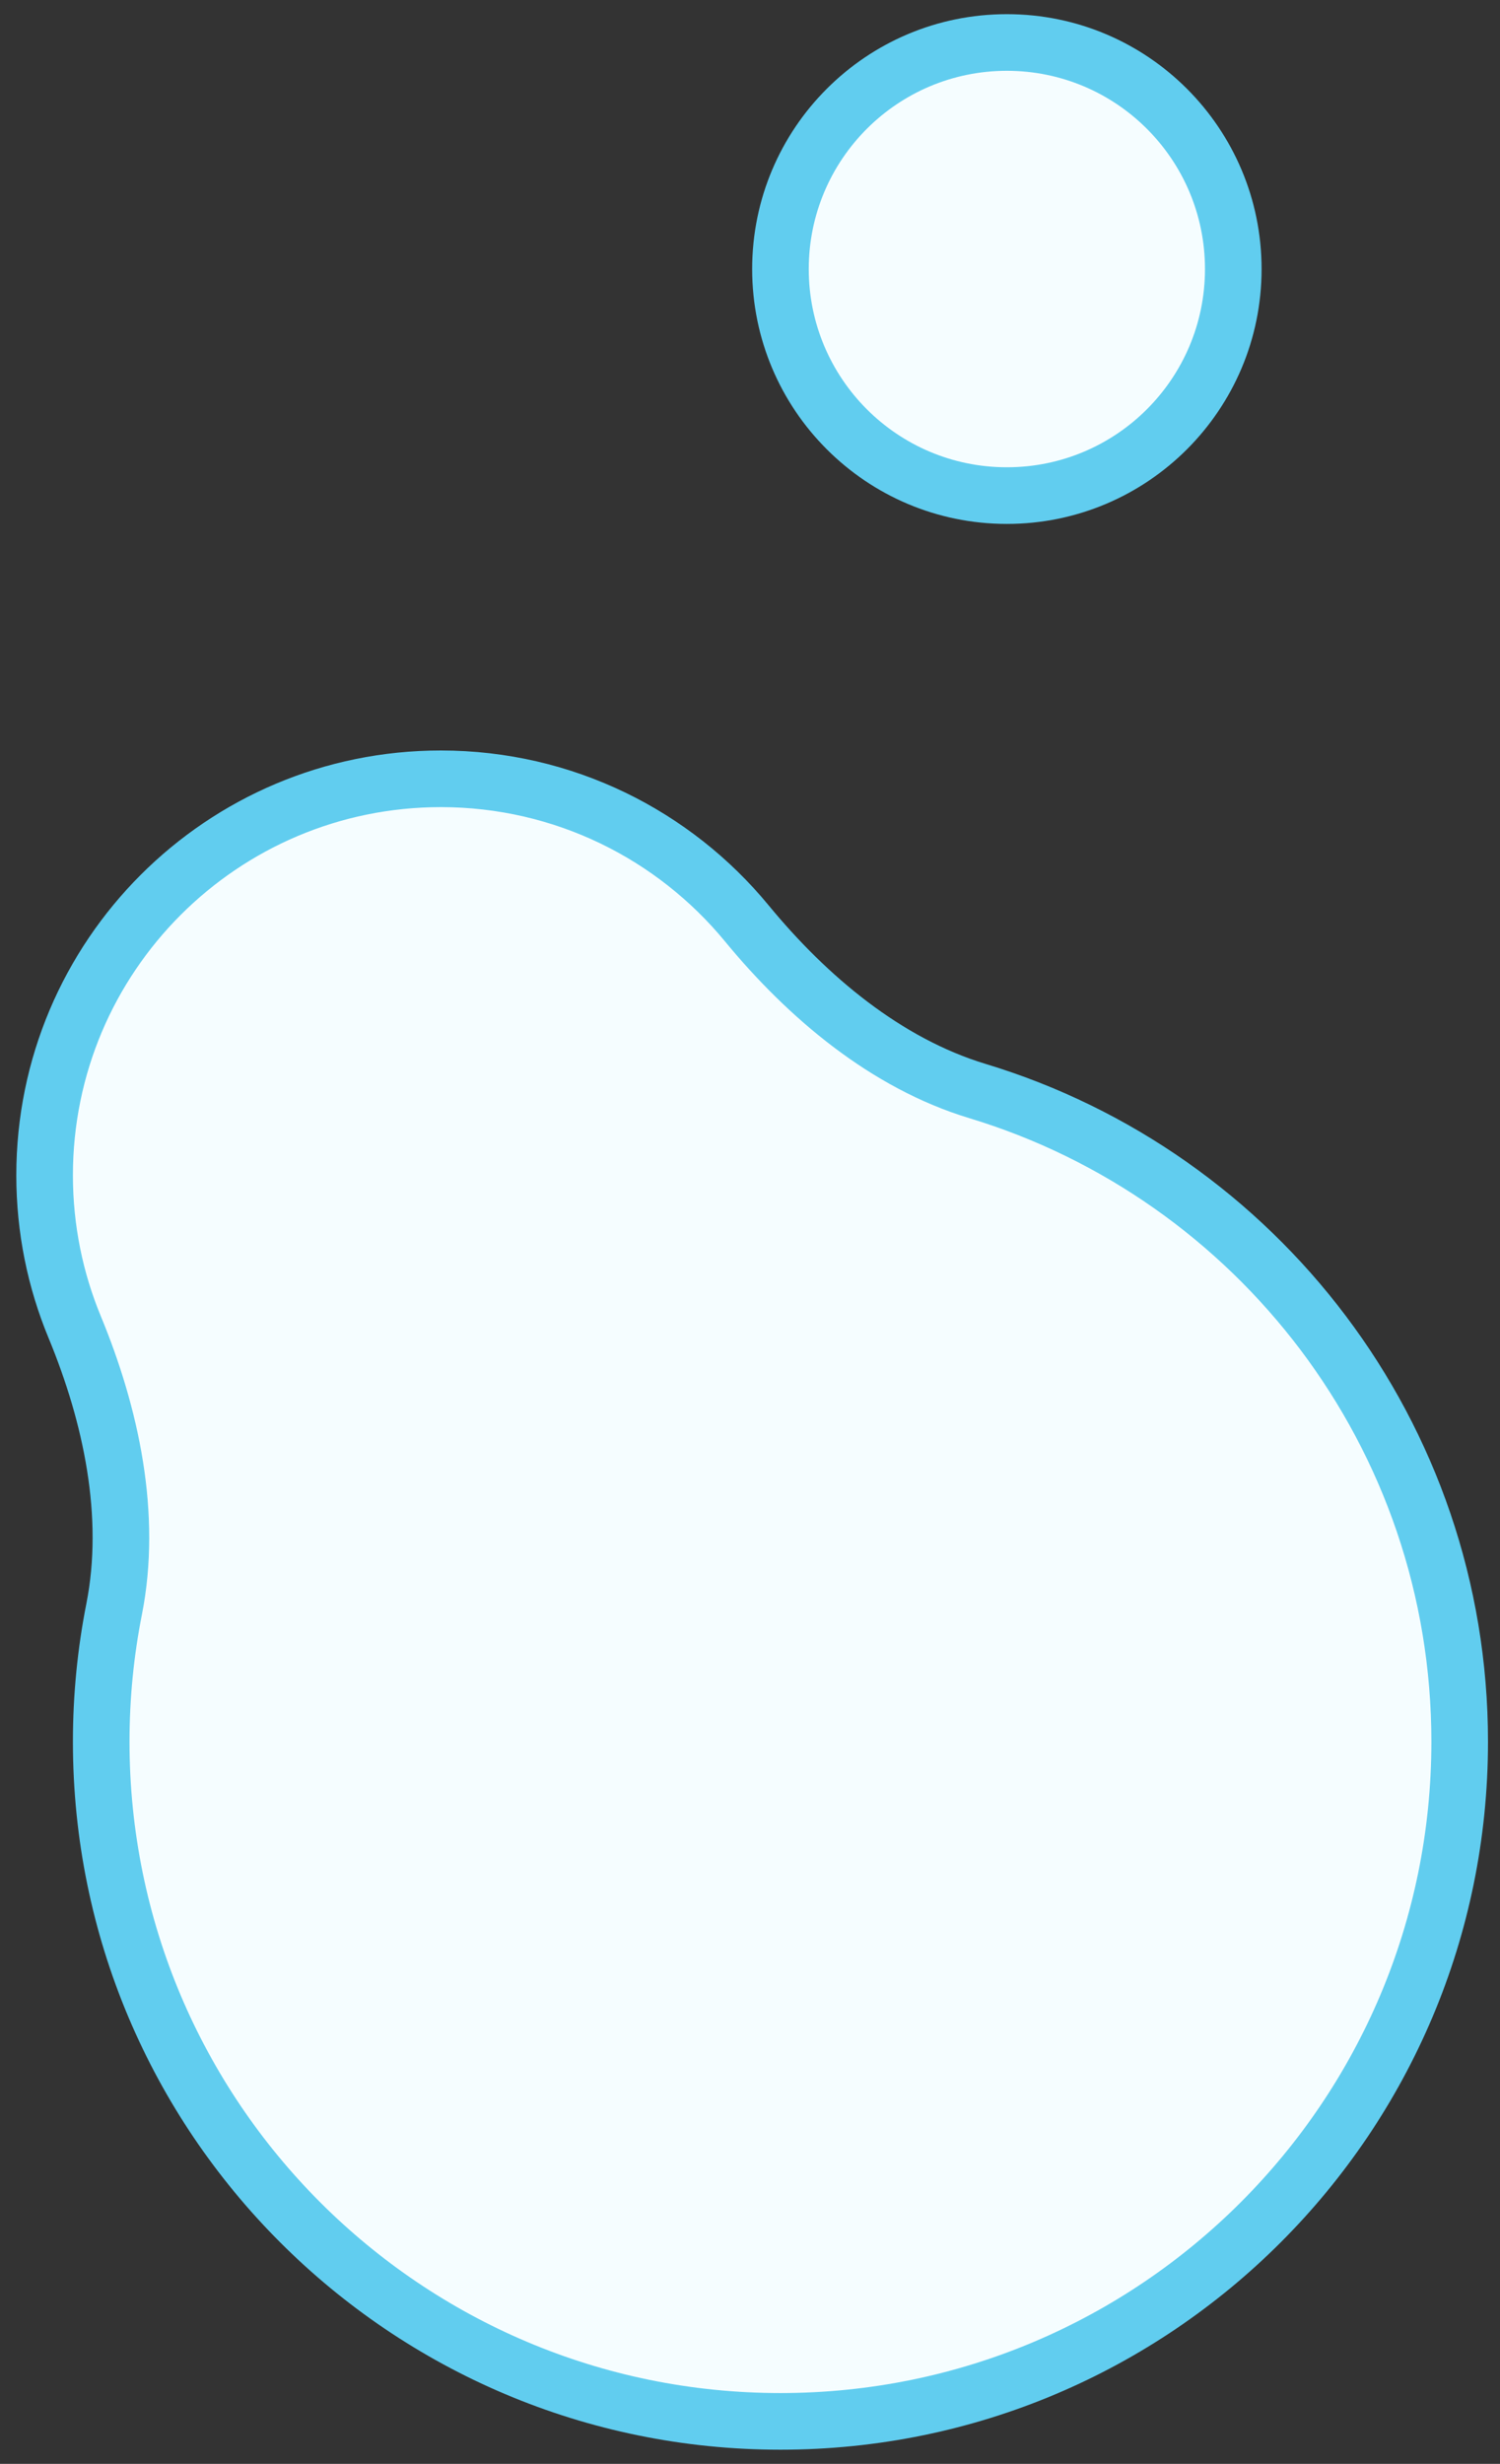
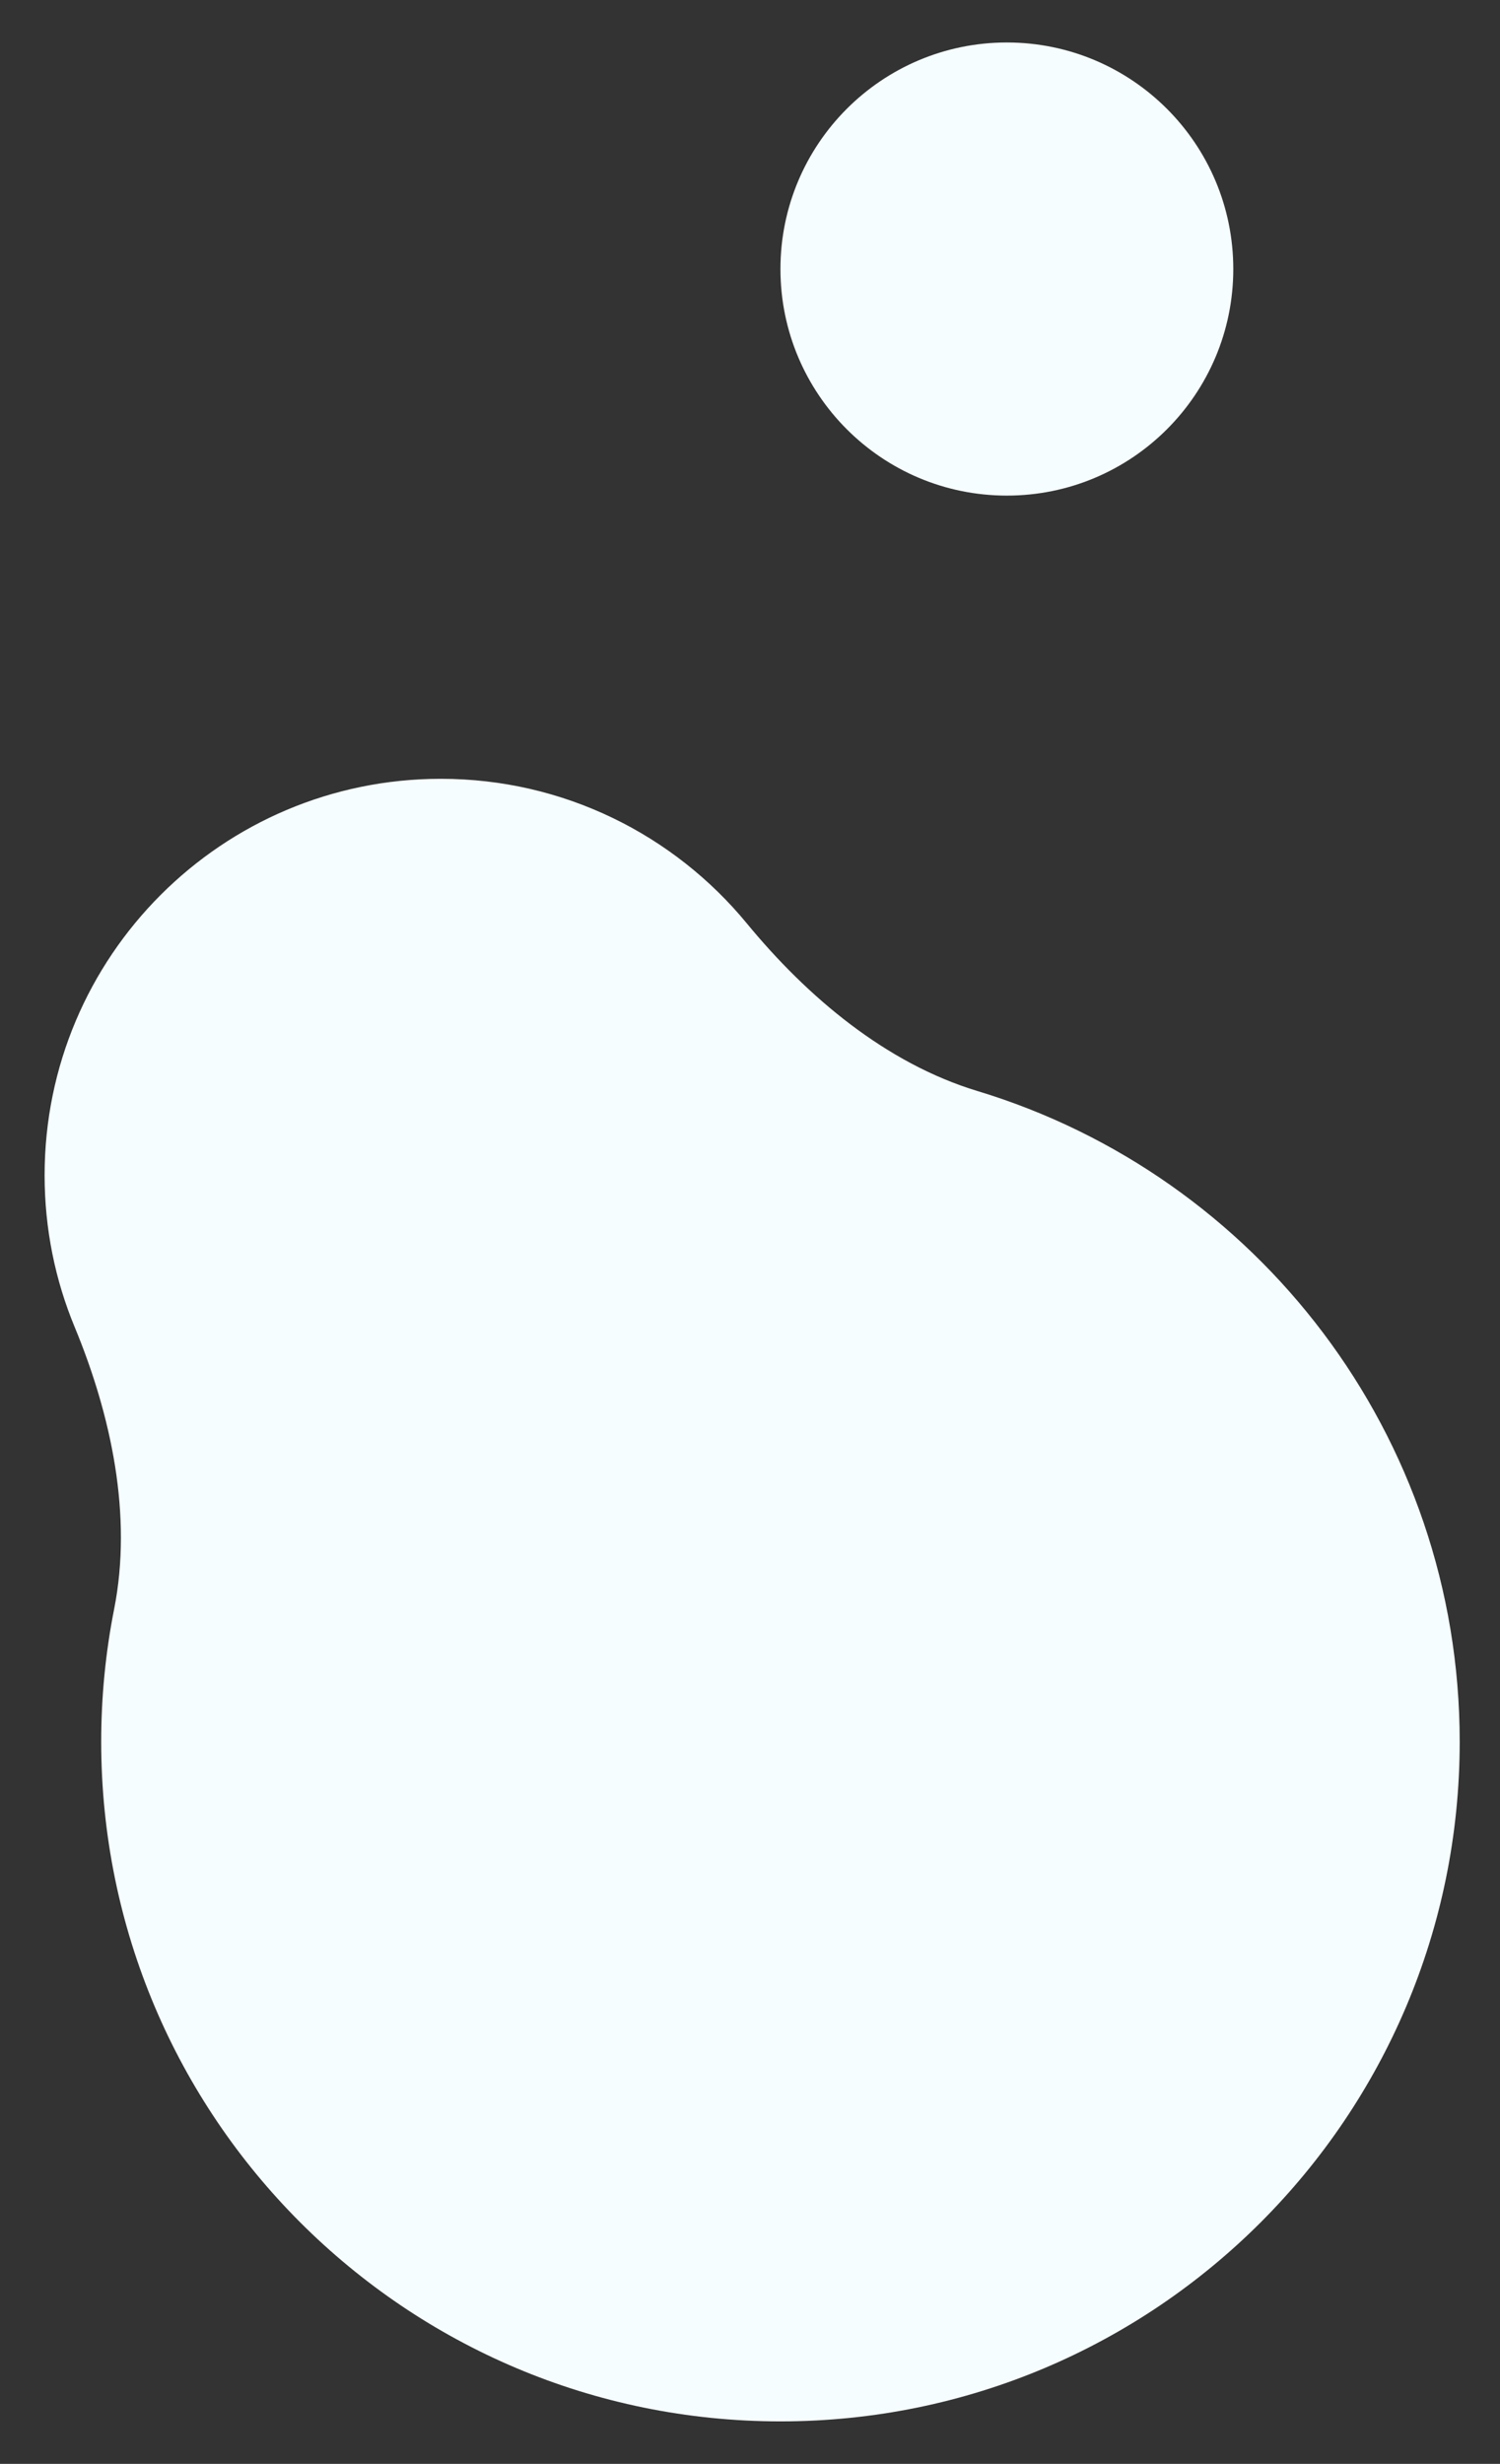
<svg xmlns="http://www.w3.org/2000/svg" width="53" height="87" viewBox="0 0 53 87" fill="none">
  <rect x="0" y="0" width="53" height="87" fill="#333333" stroke="none" />
  <path fill-rule="evenodd" clip-rule="evenodd" d="M27.576 9.5C27.576 13.918 31.158 17.5 35.576 17.5C39.994 17.5 43.576 13.918 43.576 9.5C43.576 5.082 39.994 1.5 35.576 1.5C31.158 1.5 27.576 5.082 27.576 9.5ZM4.033 56.817C4.687 53.509 3.928 49.971 2.637 46.855C1.953 45.206 1.576 43.397 1.576 41.5C1.576 33.768 7.844 27.5 15.576 27.5C19.93 27.5 23.821 29.488 26.388 32.606C28.534 35.211 31.306 37.547 34.537 38.525C44.397 41.508 51.576 50.666 51.576 61.5C51.576 74.755 40.831 85.5 27.576 85.5C14.321 85.5 3.576 74.755 3.576 61.5C3.576 59.898 3.733 58.332 4.033 56.817Z" fill="#F5FDFF" />
-   <path d="M4.033 56.817L3.052 56.623L4.033 56.817ZM35.576 18.5C30.606 18.5 26.576 14.471 26.576 9.5H28.576C28.576 13.366 31.71 16.5 35.576 16.5V18.5ZM44.576 9.5C44.576 14.471 40.547 18.5 35.576 18.5V16.5C39.442 16.5 42.576 13.366 42.576 9.5H44.576ZM35.576 0.5C40.547 0.5 44.576 4.529 44.576 9.5H42.576C42.576 5.634 39.442 2.5 35.576 2.5V0.5ZM26.576 9.5C26.576 4.529 30.606 0.5 35.576 0.5V2.5C31.71 2.5 28.576 5.634 28.576 9.5H26.576ZM1.713 47.238C0.98 45.469 0.576 43.531 0.576 41.5H2.576C2.576 43.263 2.927 44.942 3.561 46.472L1.713 47.238ZM0.576 41.5C0.576 33.216 7.292 26.5 15.576 26.5V28.5C8.396 28.5 2.576 34.32 2.576 41.5H0.576ZM15.576 26.5C20.242 26.5 24.411 28.631 27.16 31.97L25.616 33.241C23.23 30.344 19.619 28.5 15.576 28.5V26.5ZM50.576 61.5C50.576 51.119 43.697 42.341 34.247 39.482L34.826 37.568C45.097 40.675 52.576 50.213 52.576 61.5H50.576ZM27.576 84.5C40.279 84.5 50.576 74.203 50.576 61.5H52.576C52.576 75.307 41.383 86.5 27.576 86.5V84.5ZM4.576 61.5C4.576 74.203 14.874 84.5 27.576 84.5V86.5C13.769 86.5 2.576 75.307 2.576 61.5H4.576ZM5.014 57.011C4.727 58.462 4.576 59.963 4.576 61.5H2.576C2.576 59.832 2.74 58.201 3.052 56.623L5.014 57.011ZM27.16 31.97C29.238 34.493 31.856 36.669 34.826 37.568L34.247 39.482C30.756 38.426 27.83 35.929 25.616 33.241L27.16 31.97ZM3.561 46.472C4.892 49.686 5.721 53.436 5.014 57.011L3.052 56.623C3.653 53.582 2.963 50.255 1.713 47.238L3.561 46.472Z" fill="#61CDEF" />
</svg>